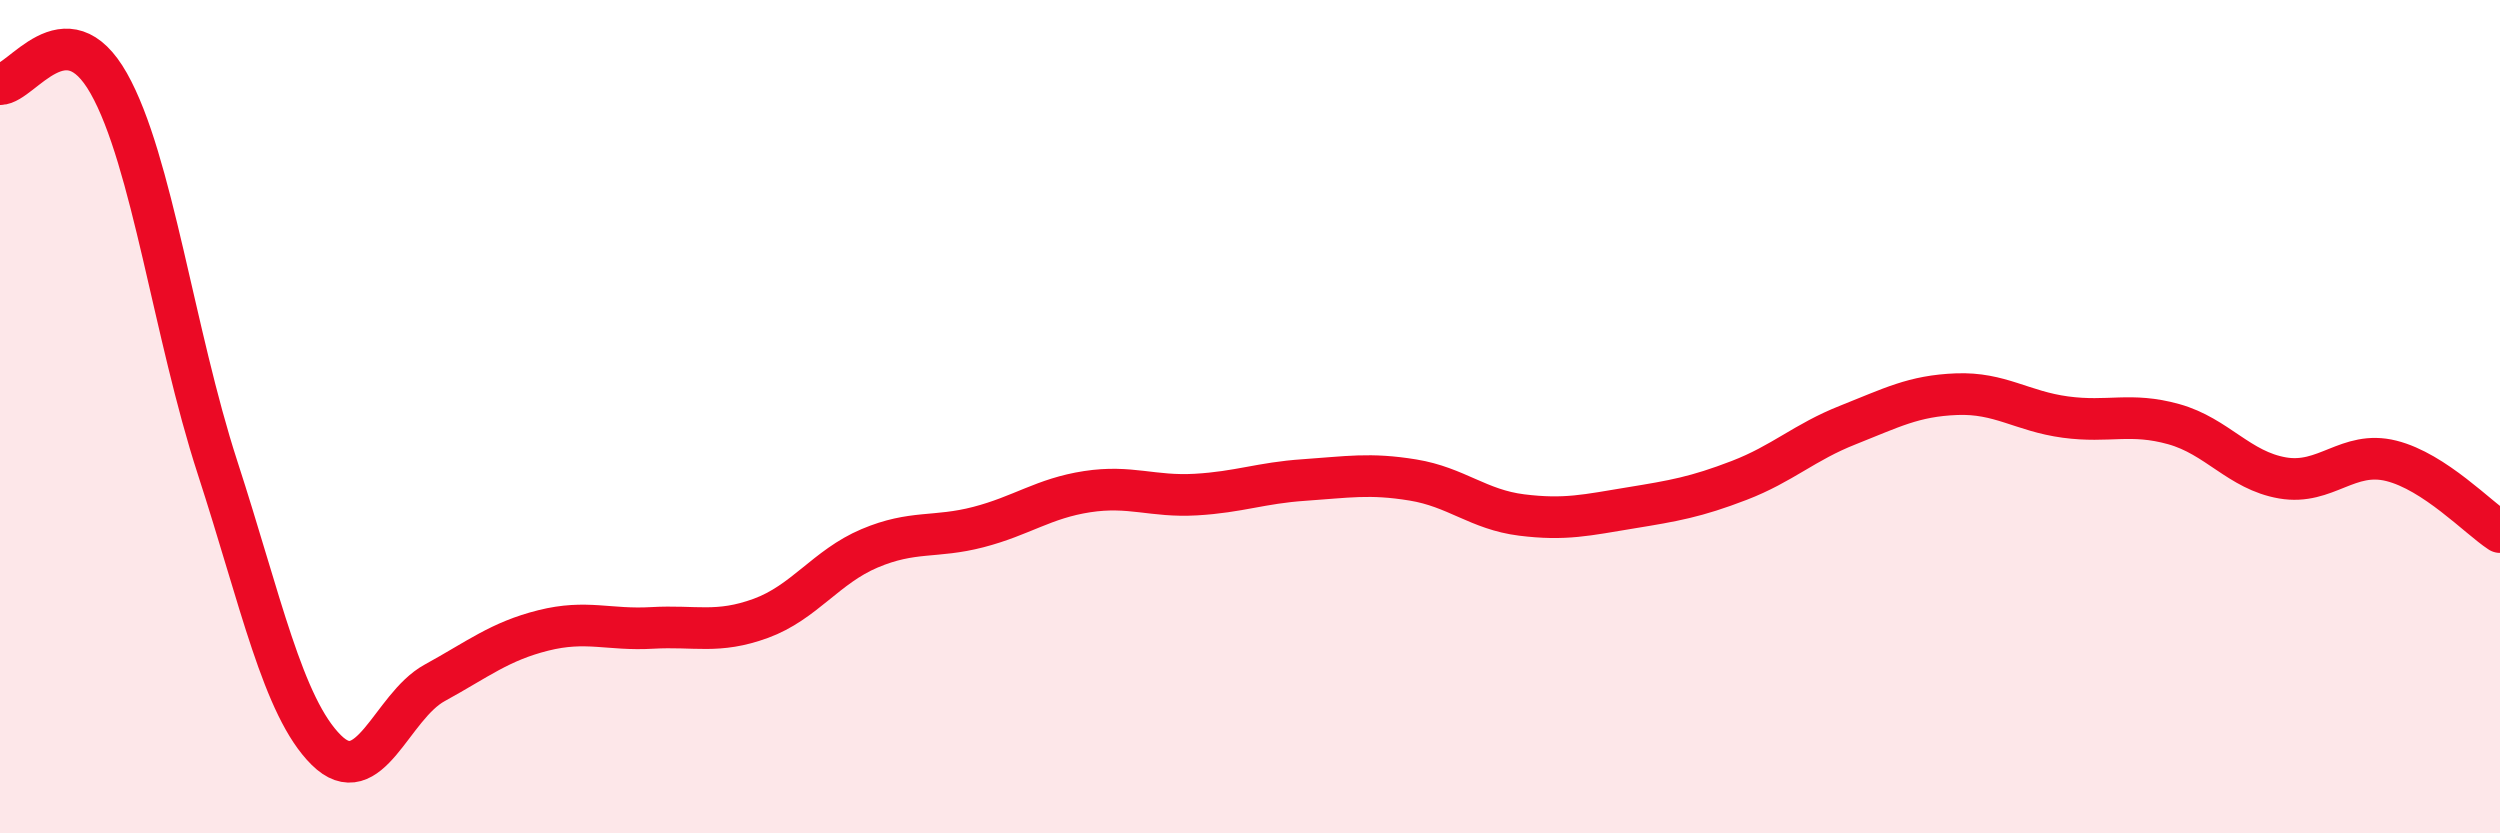
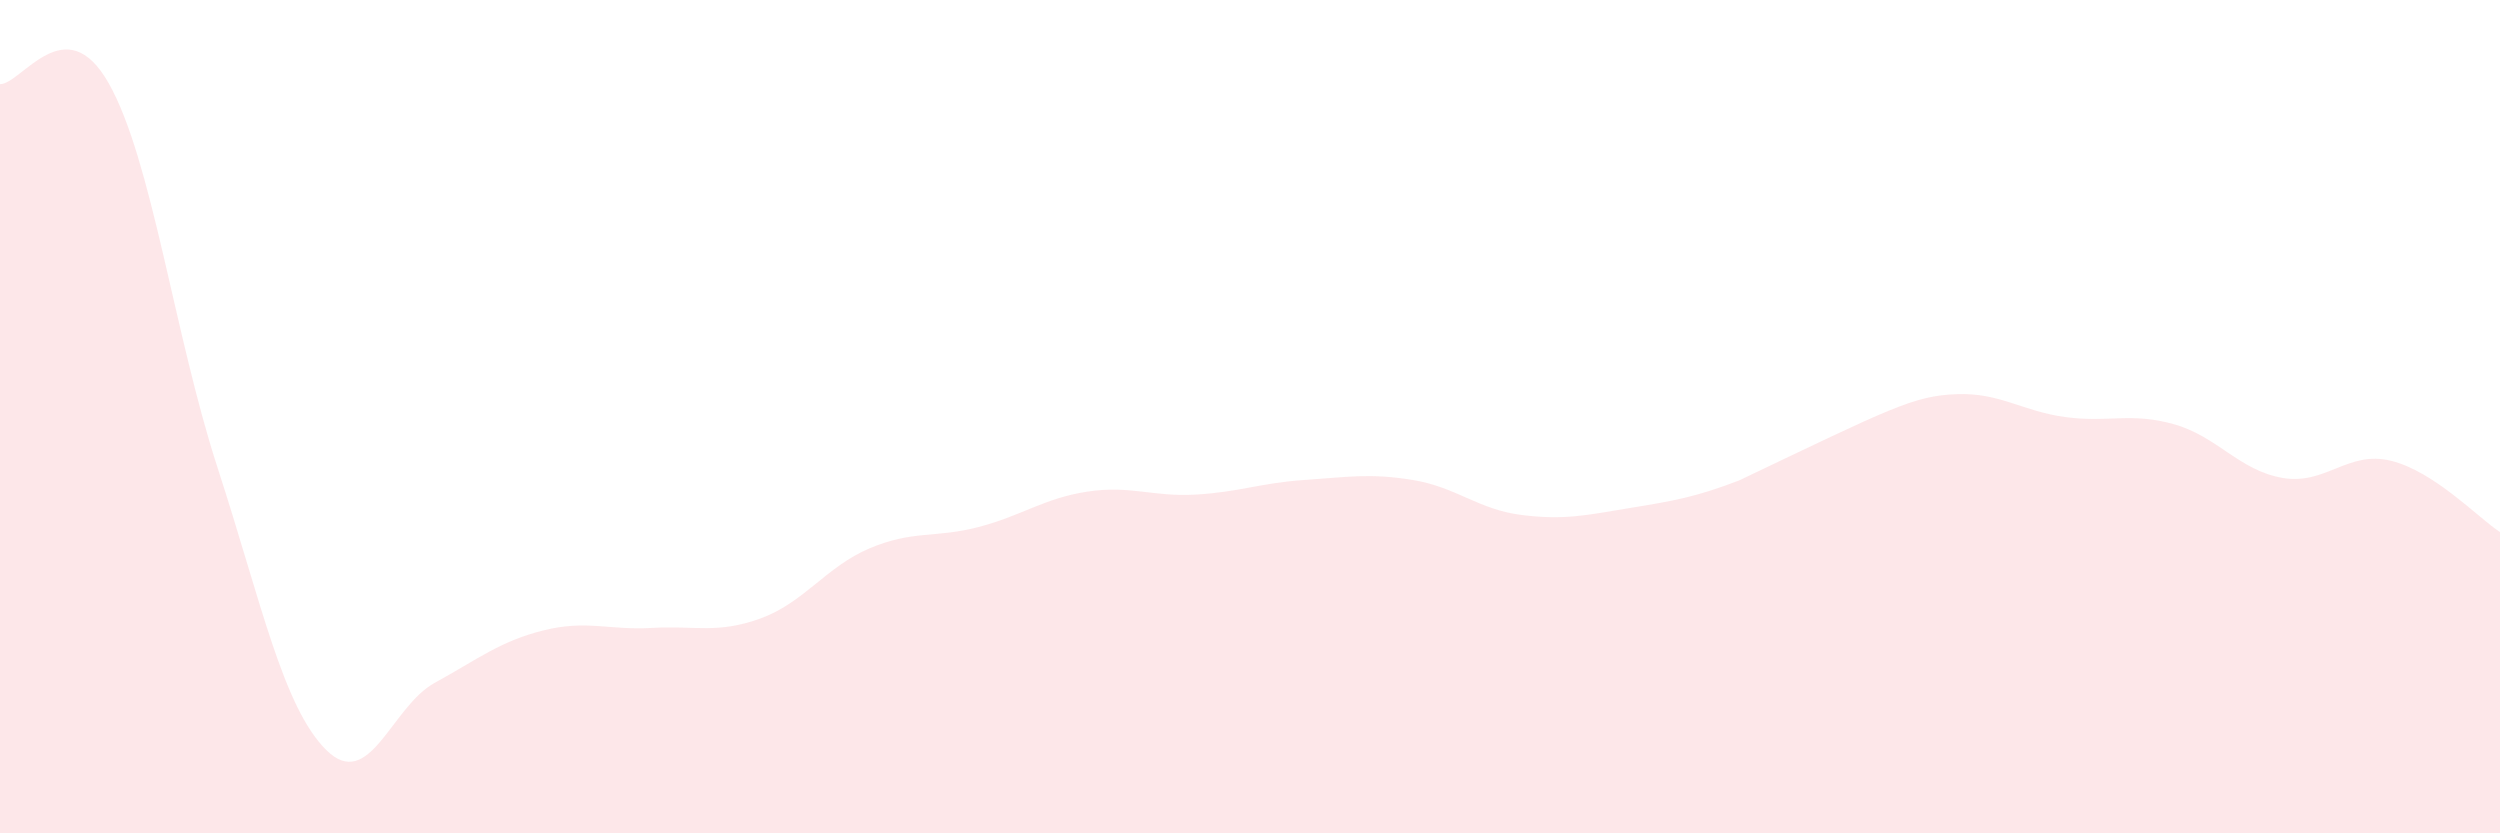
<svg xmlns="http://www.w3.org/2000/svg" width="60" height="20" viewBox="0 0 60 20">
-   <path d="M 0,2.02 C 0.52,2.02 1.57,0.16 2.61,2 C 3.65,3.84 4.18,8.02 5.22,11.22 C 6.26,14.42 6.79,16.97 7.83,18 C 8.87,19.03 9.39,16.96 10.43,16.39 C 11.47,15.82 12,15.39 13.04,15.13 C 14.08,14.87 14.61,15.13 15.65,15.07 C 16.69,15.01 17.22,15.22 18.26,14.84 C 19.3,14.46 19.83,13.6 20.87,13.16 C 21.91,12.72 22.44,12.92 23.48,12.65 C 24.52,12.38 25.05,11.96 26.09,11.8 C 27.13,11.64 27.66,11.93 28.7,11.87 C 29.74,11.81 30.26,11.59 31.3,11.52 C 32.34,11.45 32.87,11.35 33.91,11.52 C 34.95,11.69 35.48,12.23 36.52,12.36 C 37.56,12.49 38.09,12.36 39.13,12.19 C 40.17,12.02 40.7,11.93 41.74,11.53 C 42.78,11.13 43.31,10.61 44.35,10.2 C 45.39,9.79 45.92,9.5 46.96,9.46 C 48,9.42 48.53,9.87 49.57,10.01 C 50.61,10.15 51.13,9.89 52.17,10.18 C 53.21,10.47 53.74,11.29 54.78,11.47 C 55.82,11.65 56.35,10.8 57.39,11.06 C 58.43,11.32 59.48,12.43 60,12.77L60 20L0 20Z" fill="#EB0A25" opacity="0.1" stroke-linecap="round" stroke-linejoin="round" />
-   <path d="M 0,2.02 C 0.52,2.02 1.57,0.16 2.61,2 C 3.65,3.84 4.18,8.02 5.22,11.22 C 6.26,14.42 6.79,16.97 7.83,18 C 8.87,19.03 9.39,16.96 10.43,16.39 C 11.47,15.82 12,15.39 13.04,15.13 C 14.08,14.87 14.61,15.13 15.65,15.07 C 16.69,15.01 17.22,15.22 18.26,14.84 C 19.3,14.46 19.83,13.6 20.87,13.16 C 21.91,12.72 22.44,12.92 23.48,12.65 C 24.52,12.38 25.05,11.96 26.09,11.8 C 27.13,11.64 27.66,11.93 28.7,11.87 C 29.74,11.81 30.26,11.59 31.3,11.52 C 32.34,11.45 32.87,11.35 33.91,11.52 C 34.95,11.69 35.48,12.23 36.52,12.36 C 37.56,12.49 38.09,12.36 39.13,12.19 C 40.17,12.02 40.7,11.93 41.74,11.53 C 42.78,11.13 43.31,10.61 44.35,10.2 C 45.39,9.79 45.92,9.5 46.96,9.46 C 48,9.42 48.53,9.87 49.57,10.01 C 50.61,10.15 51.13,9.89 52.17,10.18 C 53.21,10.47 53.74,11.29 54.78,11.47 C 55.82,11.65 56.35,10.8 57.39,11.06 C 58.43,11.32 59.48,12.43 60,12.77" stroke="#EB0A25" stroke-width="1" fill="none" stroke-linecap="round" stroke-linejoin="round" />
+   <path d="M 0,2.02 C 0.52,2.02 1.57,0.16 2.61,2 C 3.65,3.84 4.18,8.02 5.22,11.22 C 6.26,14.42 6.79,16.97 7.83,18 C 8.87,19.03 9.39,16.96 10.43,16.39 C 11.47,15.82 12,15.39 13.04,15.13 C 14.08,14.87 14.61,15.13 15.65,15.07 C 16.69,15.01 17.22,15.22 18.26,14.84 C 19.3,14.46 19.83,13.6 20.87,13.16 C 21.91,12.72 22.44,12.92 23.48,12.65 C 24.52,12.38 25.05,11.96 26.09,11.8 C 27.13,11.64 27.66,11.93 28.7,11.87 C 29.74,11.81 30.26,11.59 31.3,11.52 C 32.34,11.45 32.87,11.35 33.91,11.52 C 34.95,11.69 35.48,12.23 36.52,12.36 C 37.56,12.49 38.09,12.36 39.13,12.19 C 40.17,12.02 40.7,11.93 41.74,11.53 C 45.39,9.79 45.92,9.5 46.96,9.46 C 48,9.42 48.53,9.87 49.57,10.01 C 50.61,10.15 51.13,9.89 52.17,10.18 C 53.21,10.47 53.74,11.29 54.78,11.47 C 55.82,11.65 56.35,10.8 57.39,11.06 C 58.43,11.32 59.48,12.43 60,12.77L60 20L0 20Z" fill="#EB0A25" opacity="0.1" stroke-linecap="round" stroke-linejoin="round" />
</svg>